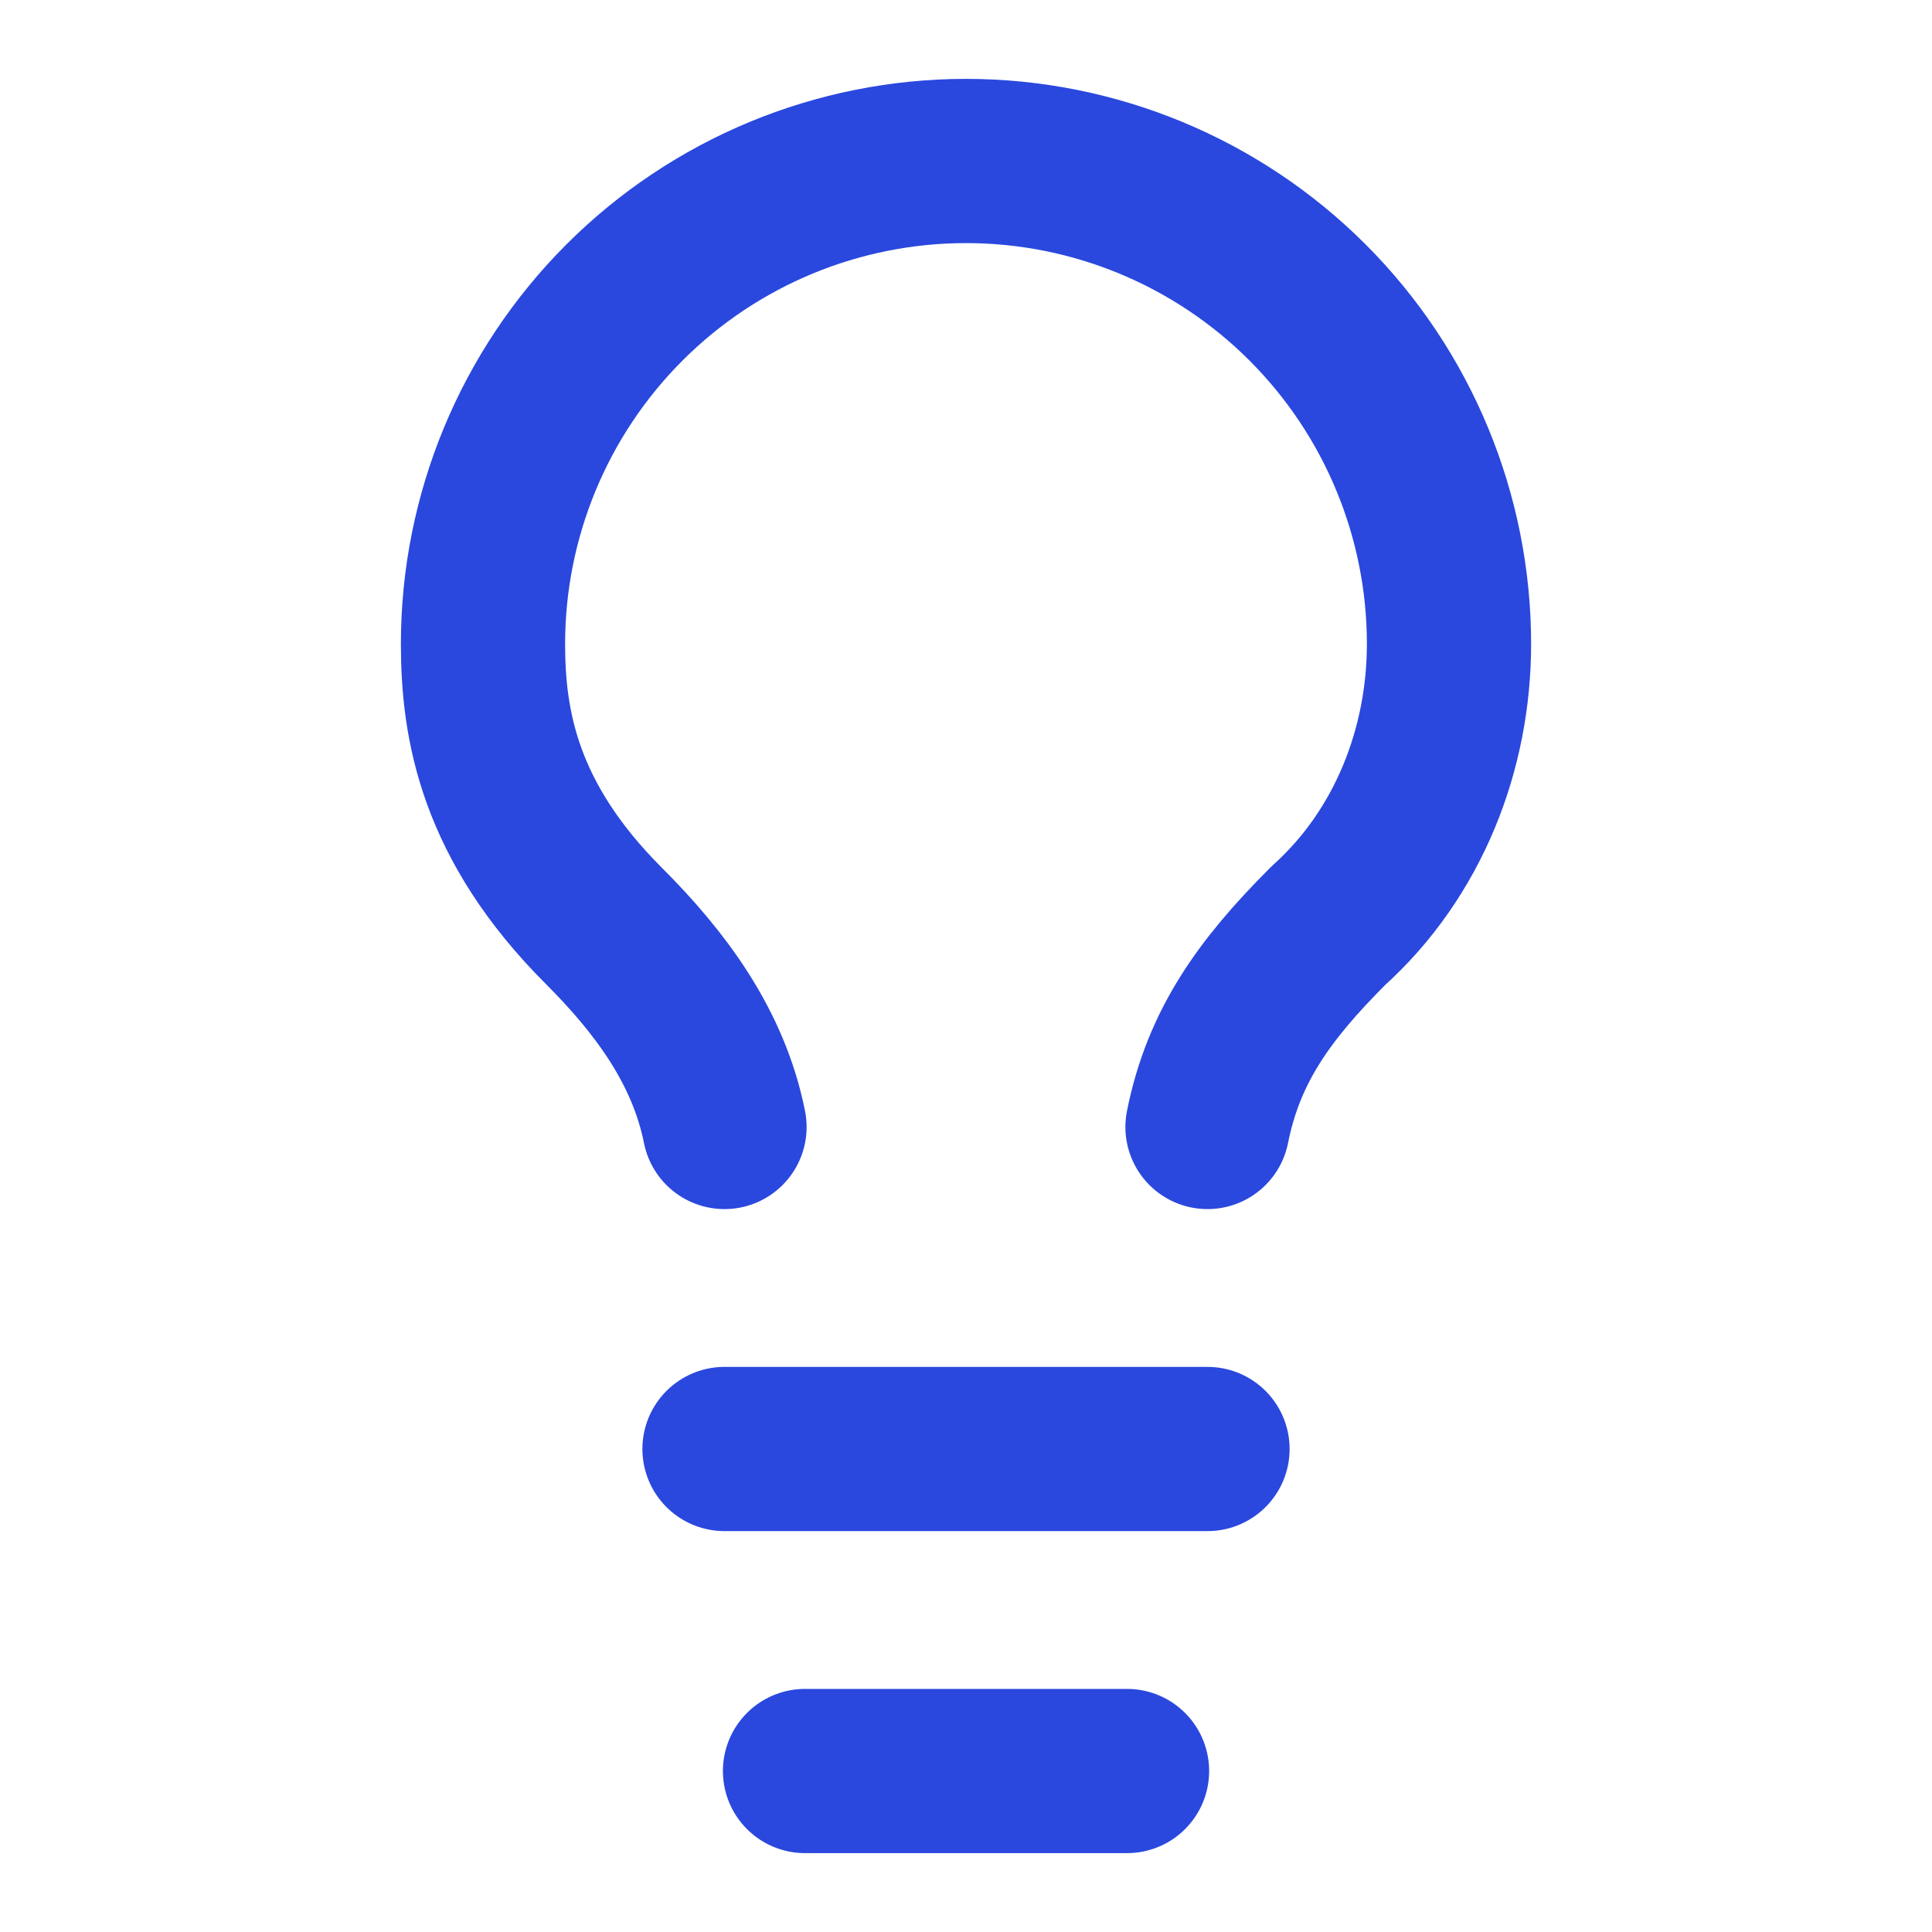
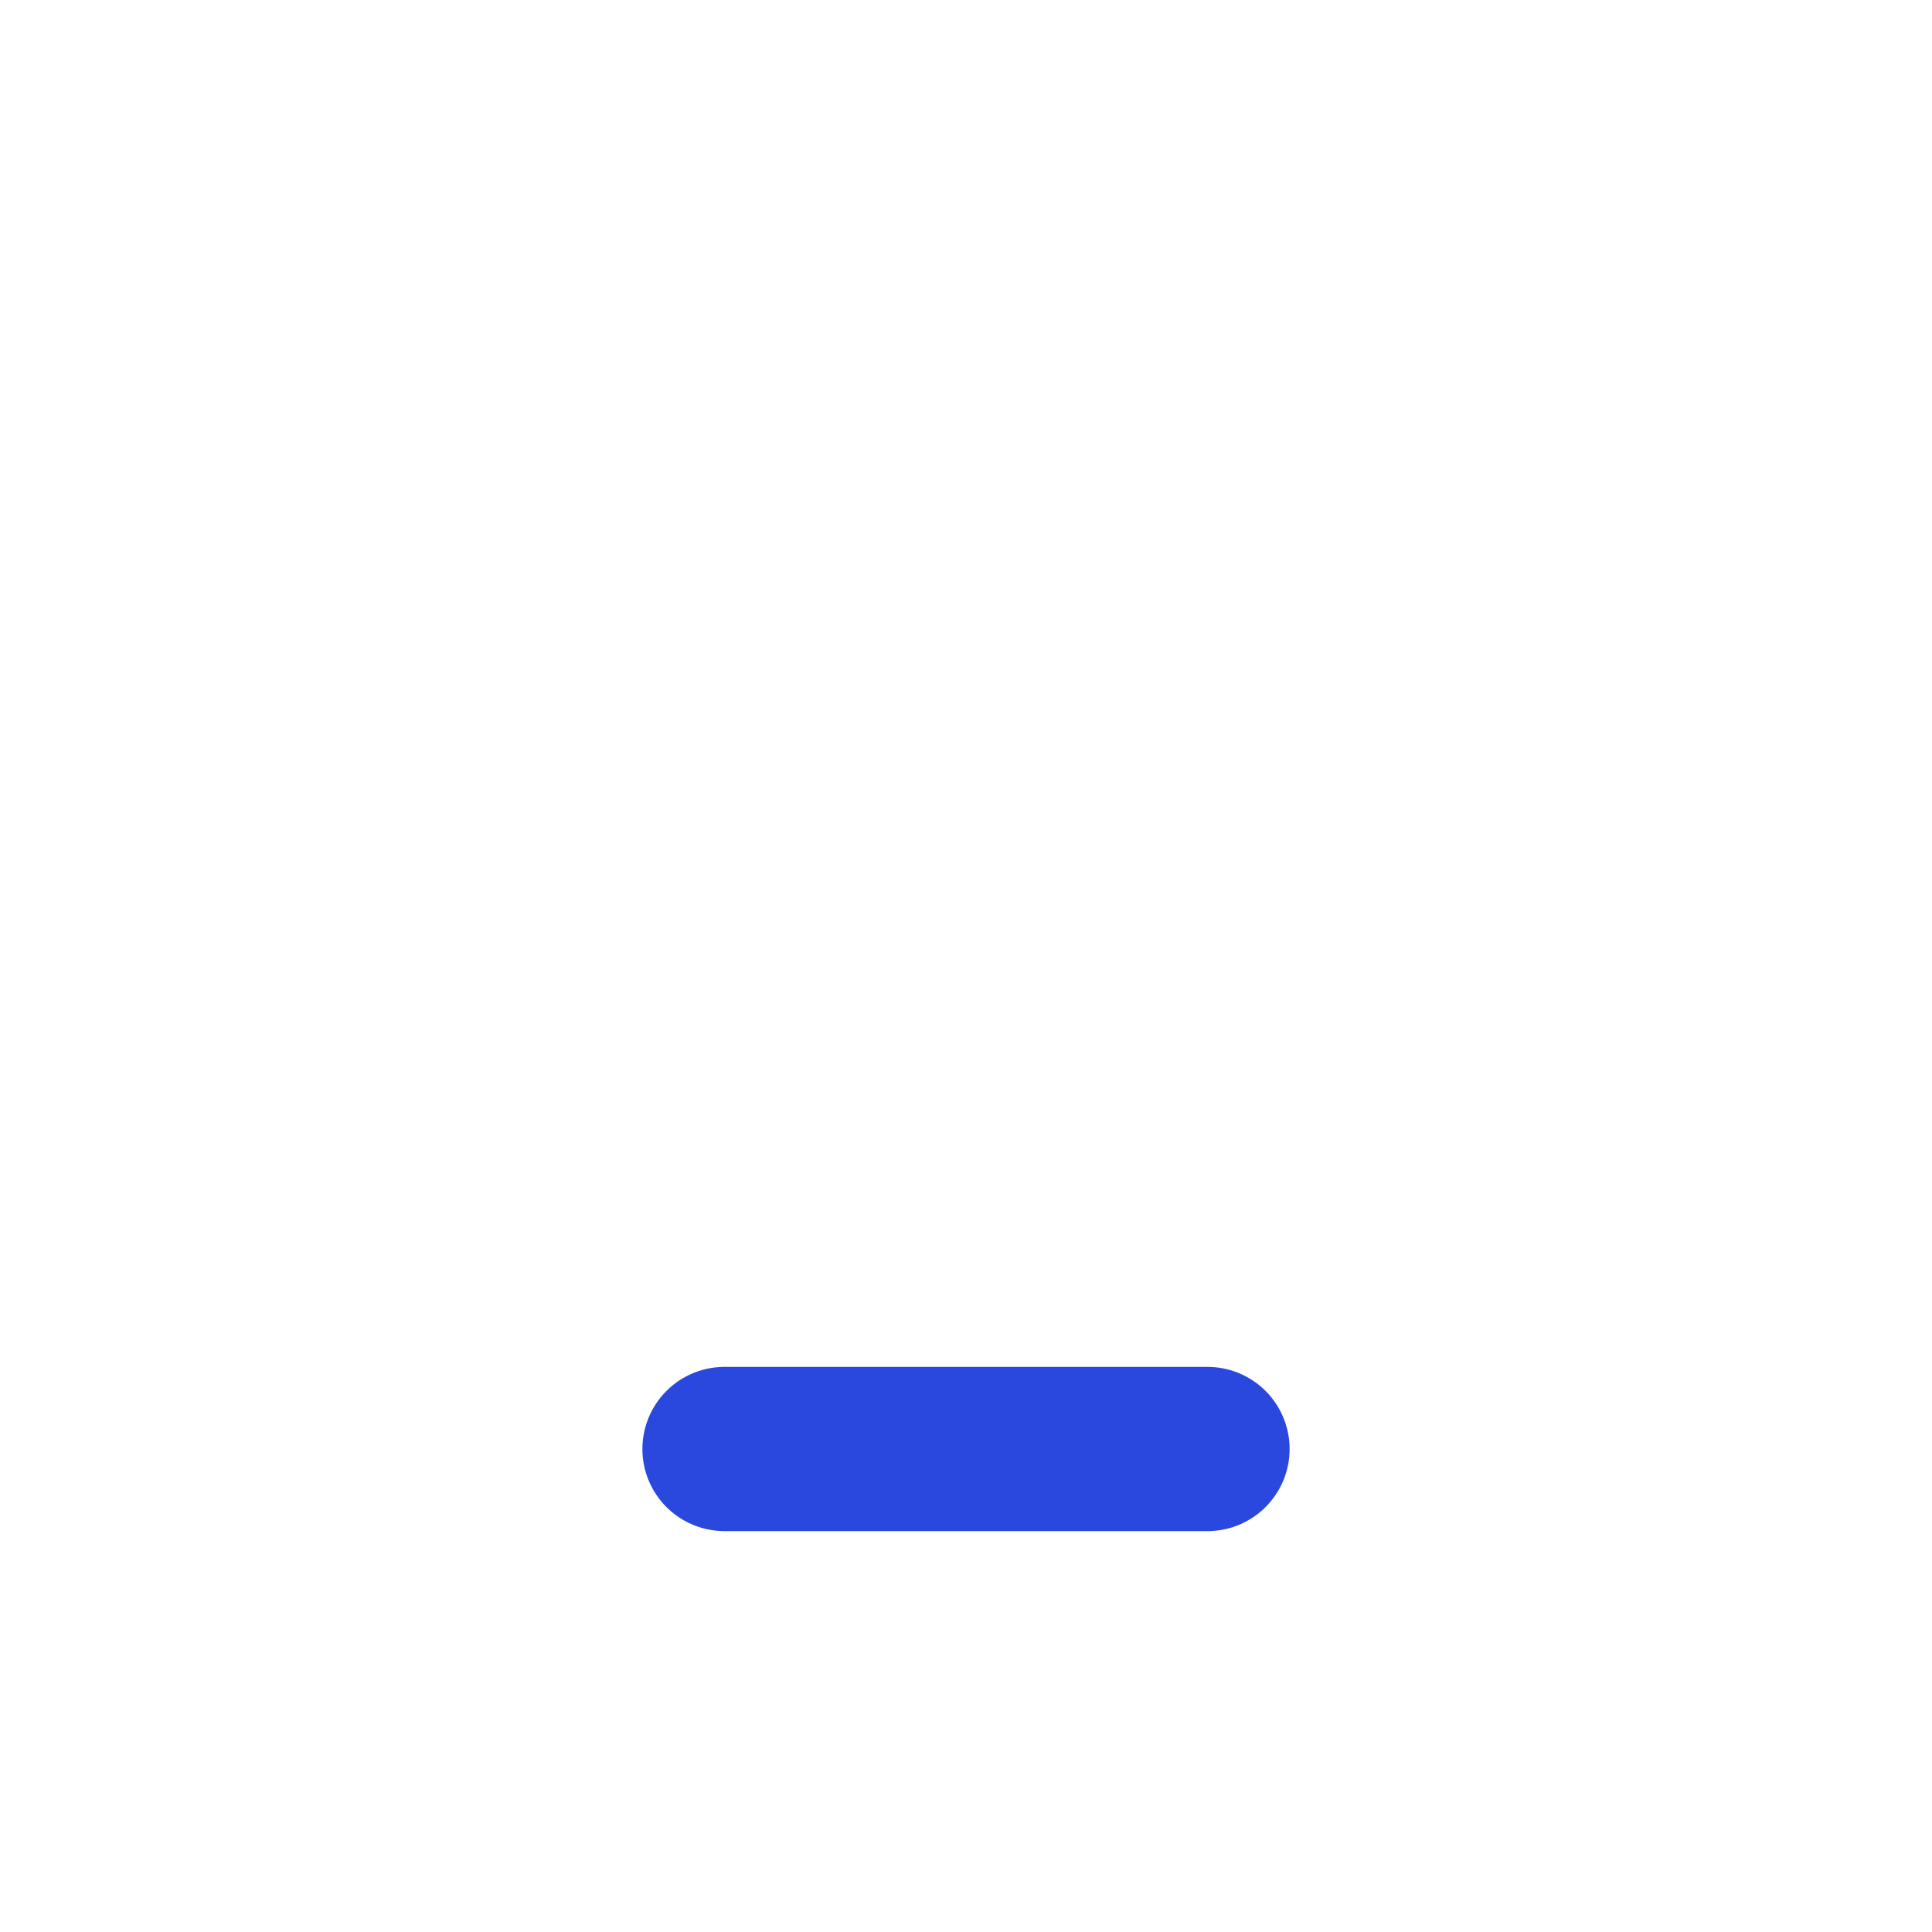
<svg xmlns="http://www.w3.org/2000/svg" width="40" height="40" viewBox="0 0 40 40" fill="none">
-   <path d="M25 23.333C25.333 21.667 26.167 20.5 27.5 19.167C29.167 17.667 30 15.5 30 13.333C30 10.681 28.946 8.138 27.071 6.262C25.196 4.387 22.652 3.333 20 3.333C17.348 3.333 14.804 4.387 12.929 6.262C11.054 8.138 10 10.681 10 13.333C10 15 10.333 17 12.5 19.167C13.667 20.333 14.667 21.667 15 23.333" stroke="#2A48DE" stroke-width="3.4" stroke-linecap="round" stroke-linejoin="round" />
  <path d="M15 30H25" stroke="#2A48DE" stroke-width="3.4" stroke-linecap="round" stroke-linejoin="round" />
-   <path d="M16.667 36.667H23.334" stroke="#2A48DE" stroke-width="3.4" stroke-linecap="round" stroke-linejoin="round" />
</svg>